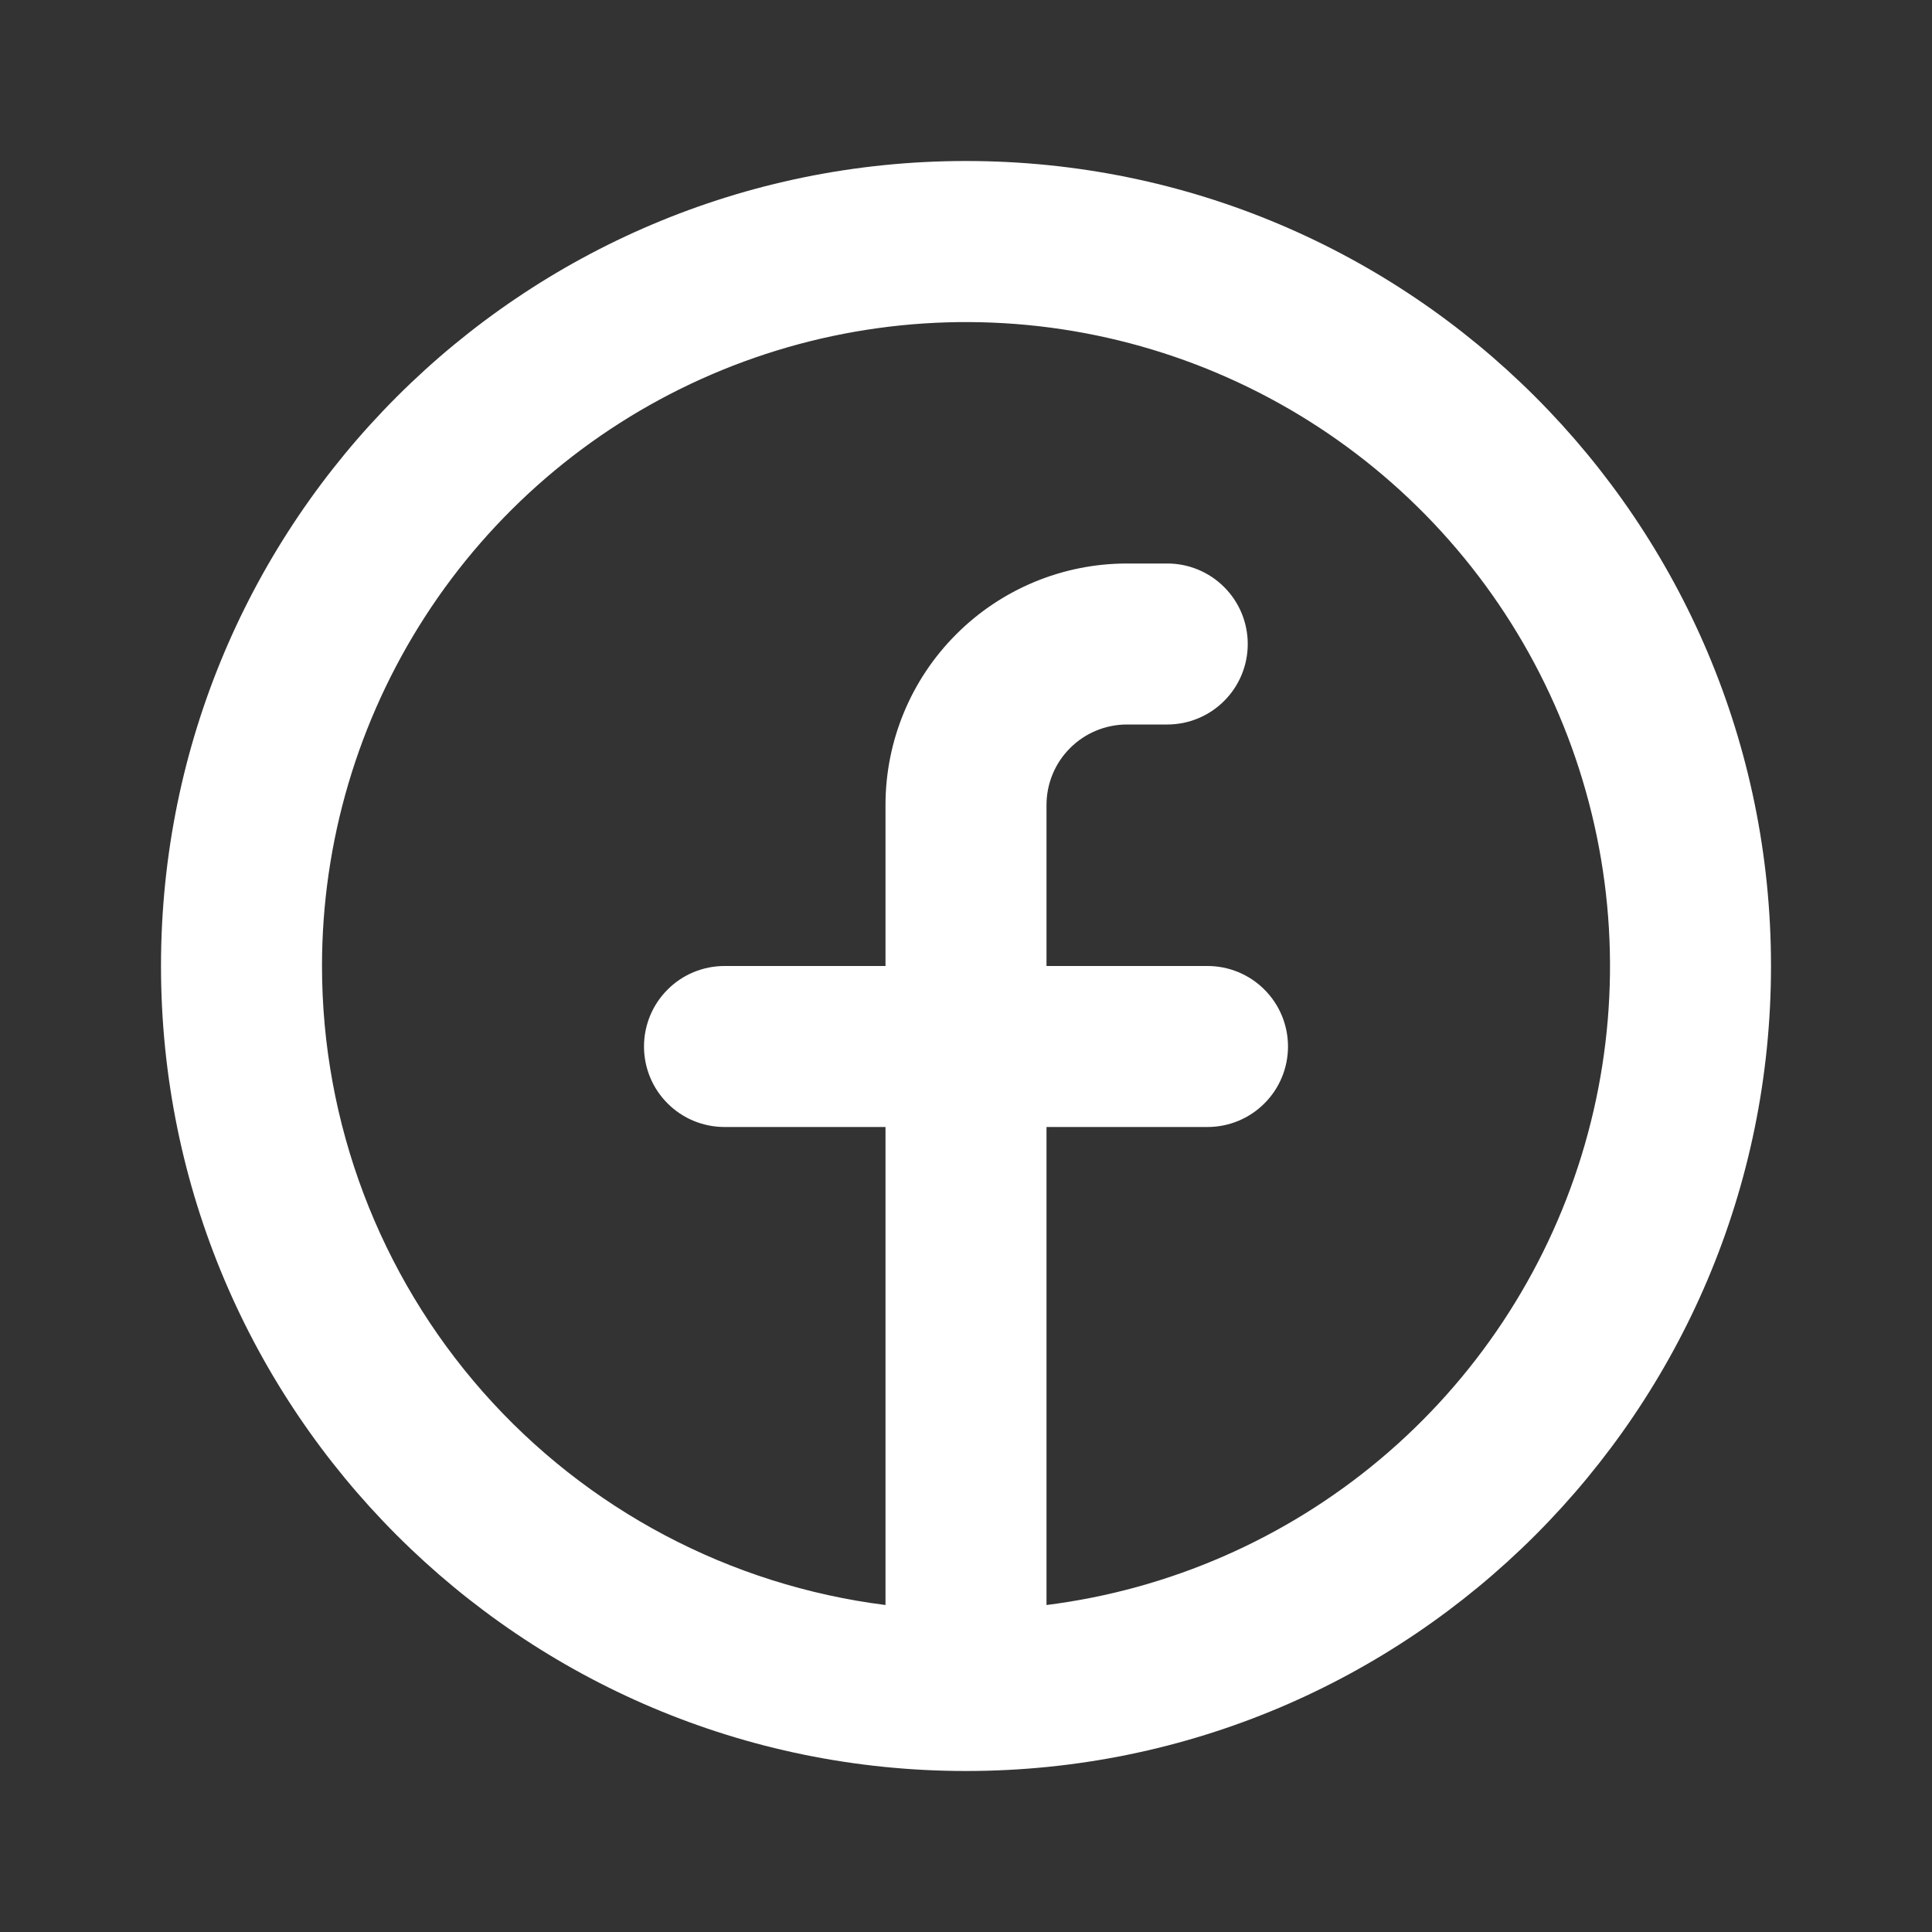
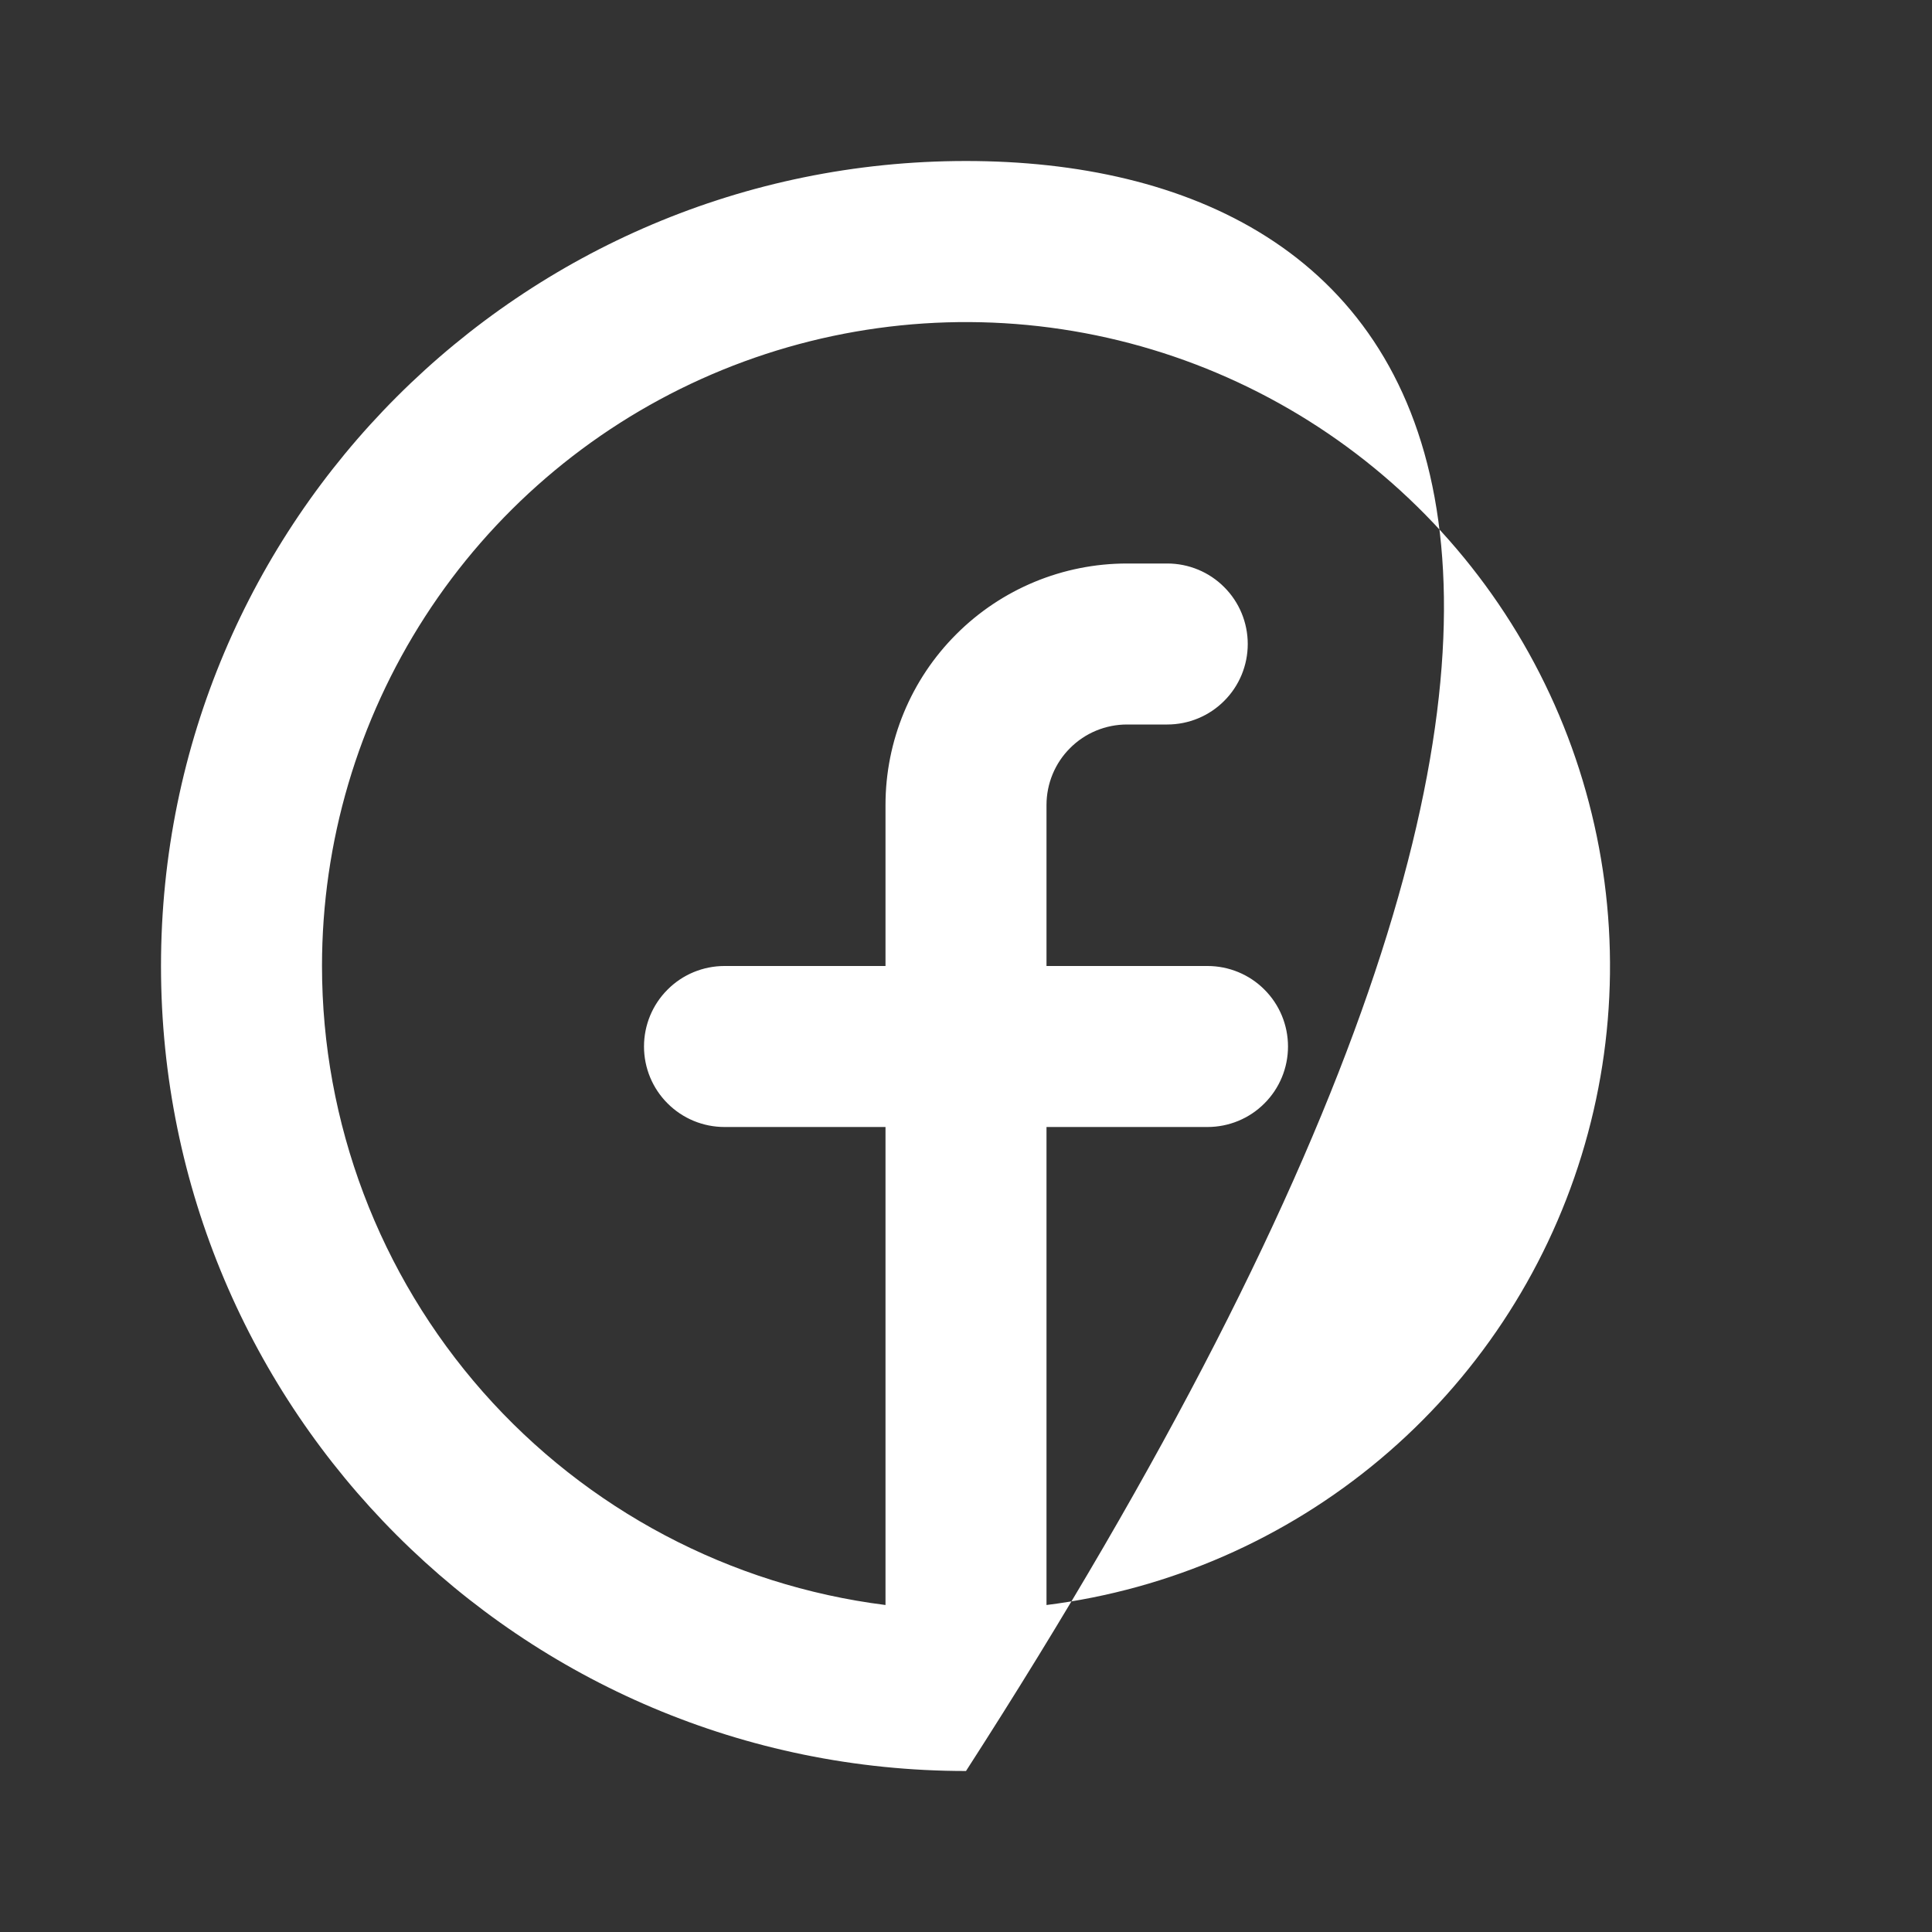
<svg xmlns="http://www.w3.org/2000/svg" fill="none" viewBox="0 0 24 24" height="24" width="24">
  <rect x="0" y="0" width="24" height="24" fill="#333333" stroke="none" />
-   <path fill="white" d="M4 12C4 10.46 4.445 8.954 5.28 7.66C6.115 6.367 7.306 5.342 8.709 4.709C10.112 4.076 11.668 3.861 13.191 4.09C14.713 4.319 16.137 4.983 17.292 6.001C18.446 7.019 19.283 8.349 19.7 9.831C20.118 11.313 20.099 12.884 19.646 14.355C19.193 15.826 18.325 17.136 17.146 18.126C15.967 19.116 14.527 19.746 13 19.938V14H15C15.265 14 15.52 13.895 15.707 13.707C15.895 13.52 16 13.265 16 13C16 12.735 15.895 12.48 15.707 12.293C15.52 12.105 15.265 12 15 12H13V10C13 9.735 13.105 9.48 13.293 9.293C13.48 9.105 13.735 9 14 9H14.5C14.765 9 15.02 8.895 15.207 8.707C15.395 8.52 15.5 8.265 15.5 8C15.5 7.735 15.395 7.48 15.207 7.293C15.02 7.105 14.765 7 14.5 7H14C13.204 7 12.441 7.316 11.879 7.879C11.316 8.441 11 9.204 11 10V12H9C8.735 12 8.48 12.105 8.293 12.293C8.105 12.48 8 12.735 8 13C8 13.265 8.105 13.52 8.293 13.707C8.48 13.895 8.735 14 9 14H11V19.938C9.067 19.694 7.289 18.753 6 17.292C4.711 15.83 4 13.949 4 12ZM12 22C17.523 22 22 17.523 22 12C22 6.477 17.523 2 12 2C6.477 2 2 6.477 2 12C2 17.523 6.477 22 12 22Z" clip-rule="evenodd" fill-rule="evenodd" />
+   <path fill="white" d="M4 12C4 10.46 4.445 8.954 5.28 7.66C6.115 6.367 7.306 5.342 8.709 4.709C10.112 4.076 11.668 3.861 13.191 4.09C14.713 4.319 16.137 4.983 17.292 6.001C18.446 7.019 19.283 8.349 19.7 9.831C20.118 11.313 20.099 12.884 19.646 14.355C19.193 15.826 18.325 17.136 17.146 18.126C15.967 19.116 14.527 19.746 13 19.938V14H15C15.265 14 15.52 13.895 15.707 13.707C15.895 13.52 16 13.265 16 13C16 12.735 15.895 12.48 15.707 12.293C15.52 12.105 15.265 12 15 12H13V10C13 9.735 13.105 9.48 13.293 9.293C13.48 9.105 13.735 9 14 9H14.5C14.765 9 15.02 8.895 15.207 8.707C15.395 8.52 15.5 8.265 15.5 8C15.5 7.735 15.395 7.48 15.207 7.293C15.02 7.105 14.765 7 14.5 7H14C13.204 7 12.441 7.316 11.879 7.879C11.316 8.441 11 9.204 11 10V12H9C8.735 12 8.48 12.105 8.293 12.293C8.105 12.48 8 12.735 8 13C8 13.265 8.105 13.52 8.293 13.707C8.48 13.895 8.735 14 9 14H11V19.938C9.067 19.694 7.289 18.753 6 17.292C4.711 15.83 4 13.949 4 12ZM12 22C22 6.477 17.523 2 12 2C6.477 2 2 6.477 2 12C2 17.523 6.477 22 12 22Z" clip-rule="evenodd" fill-rule="evenodd" />
</svg>